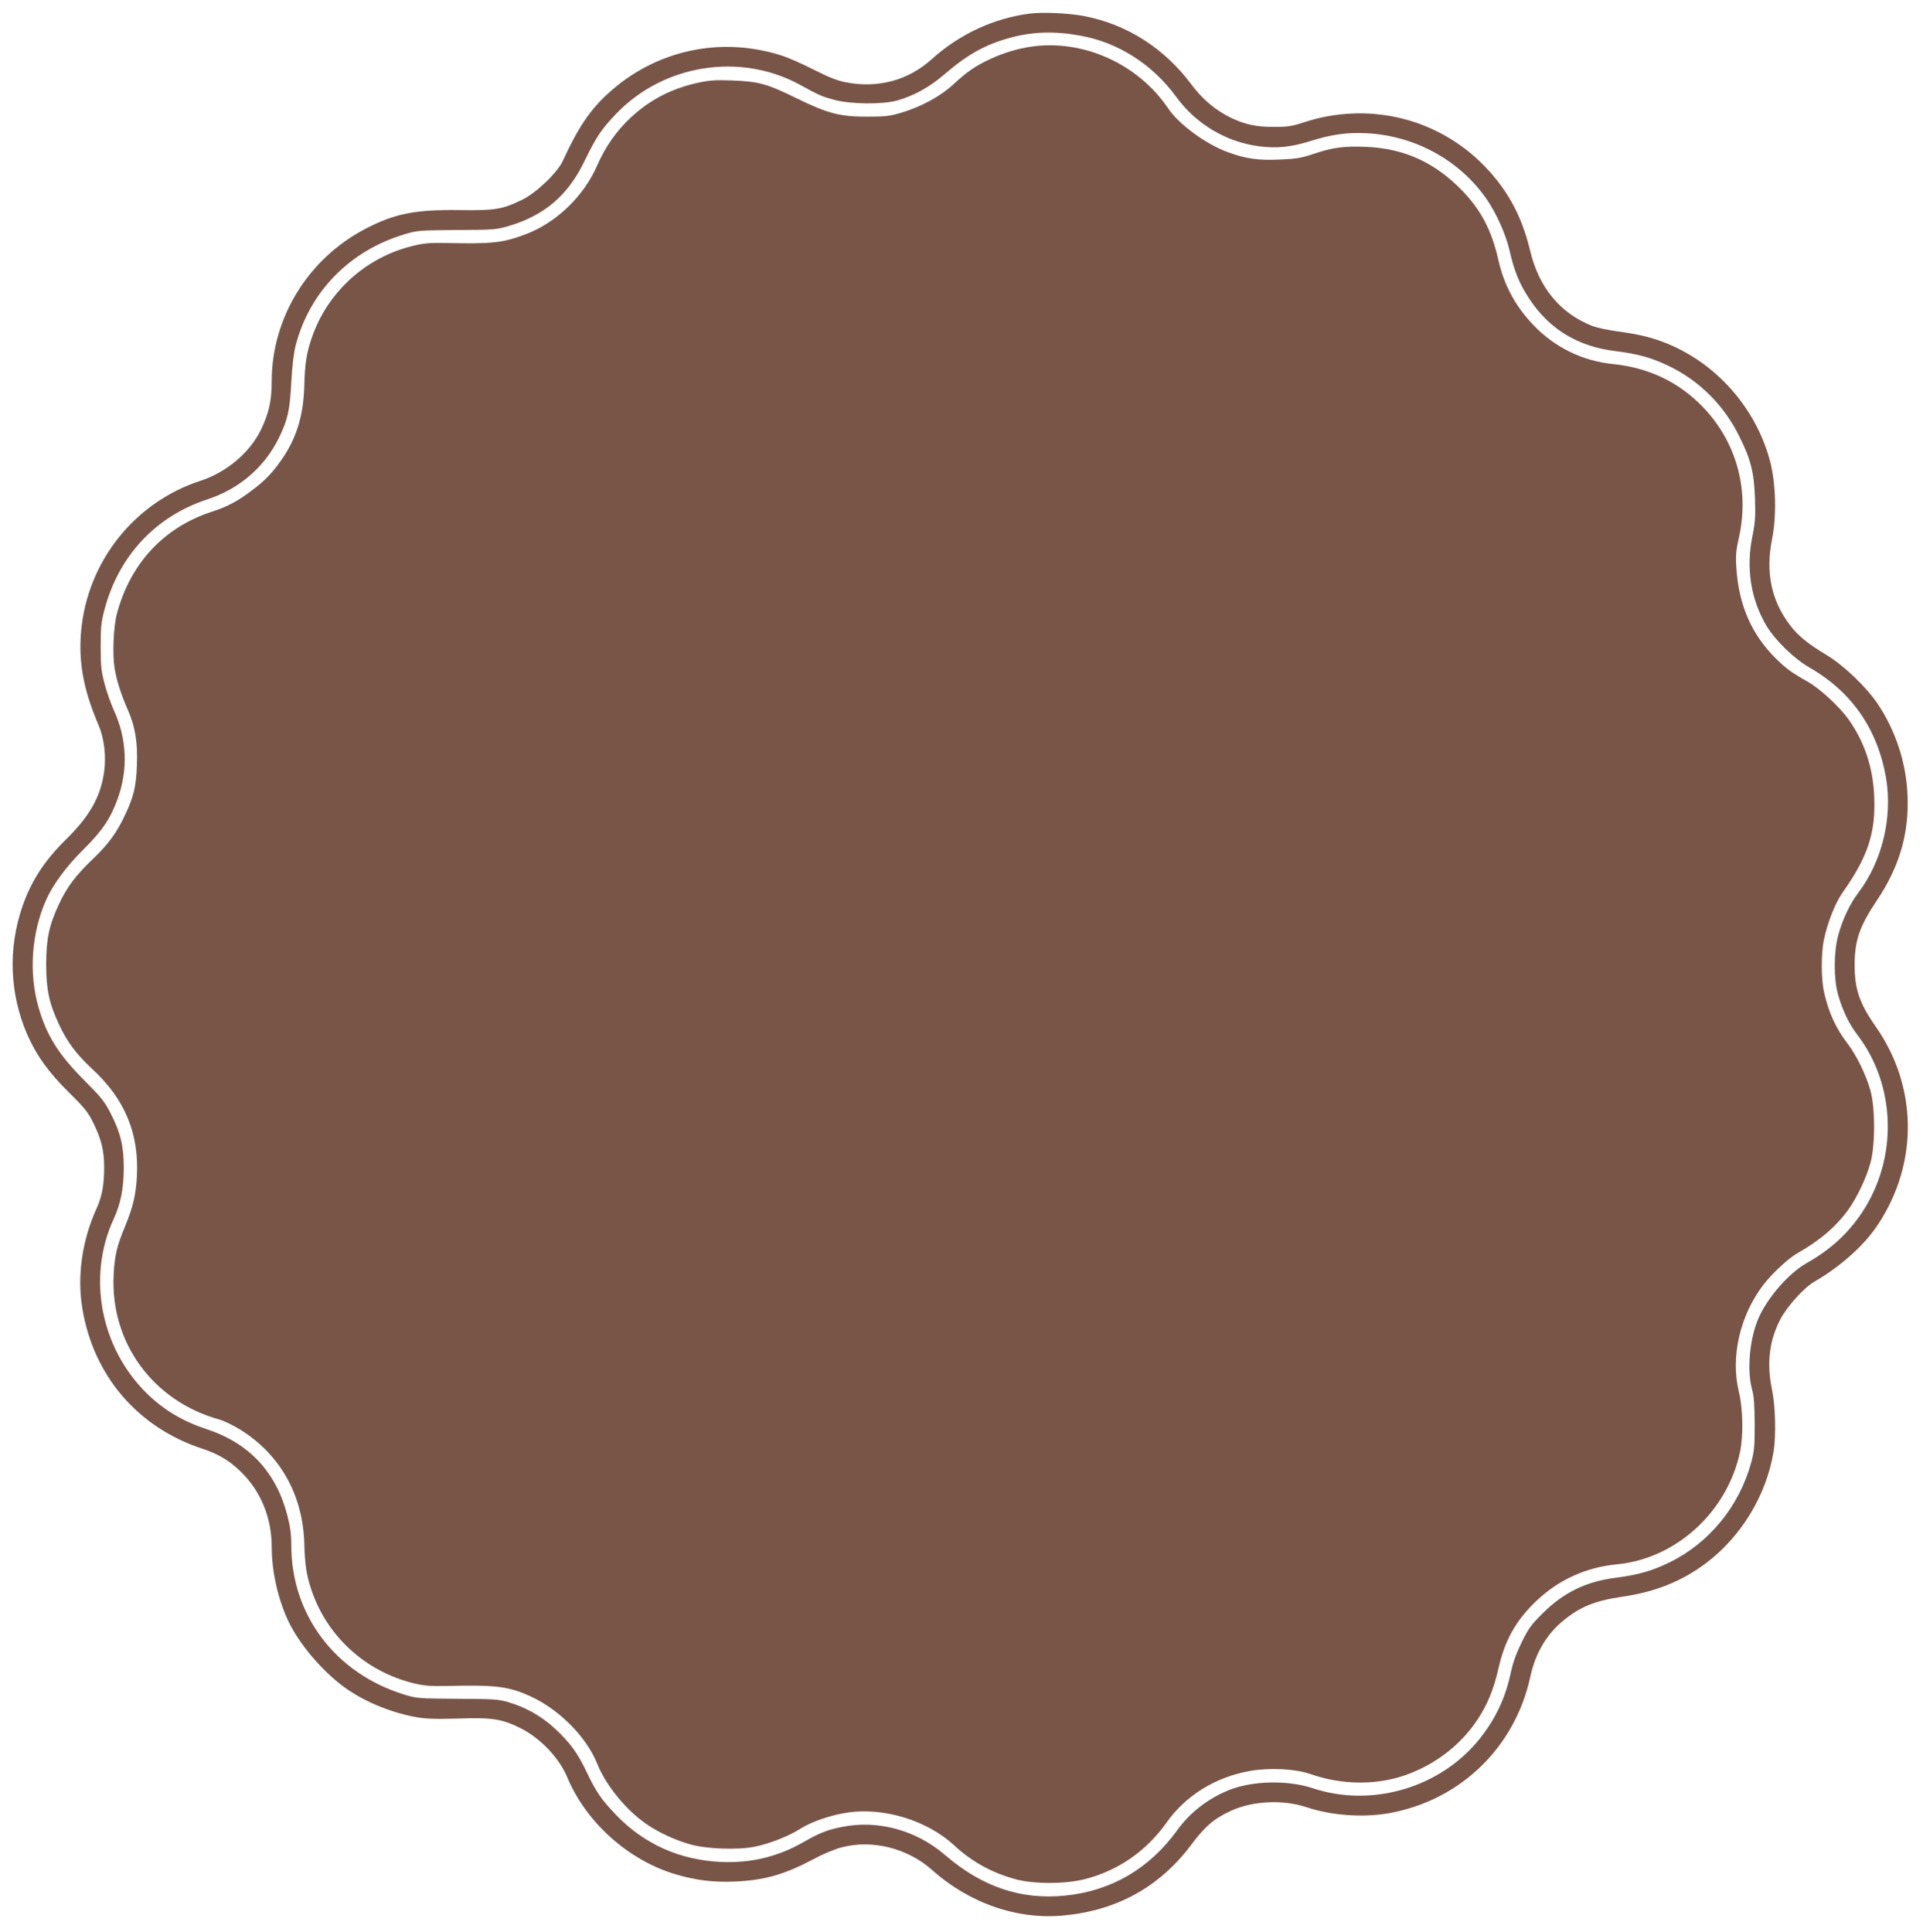
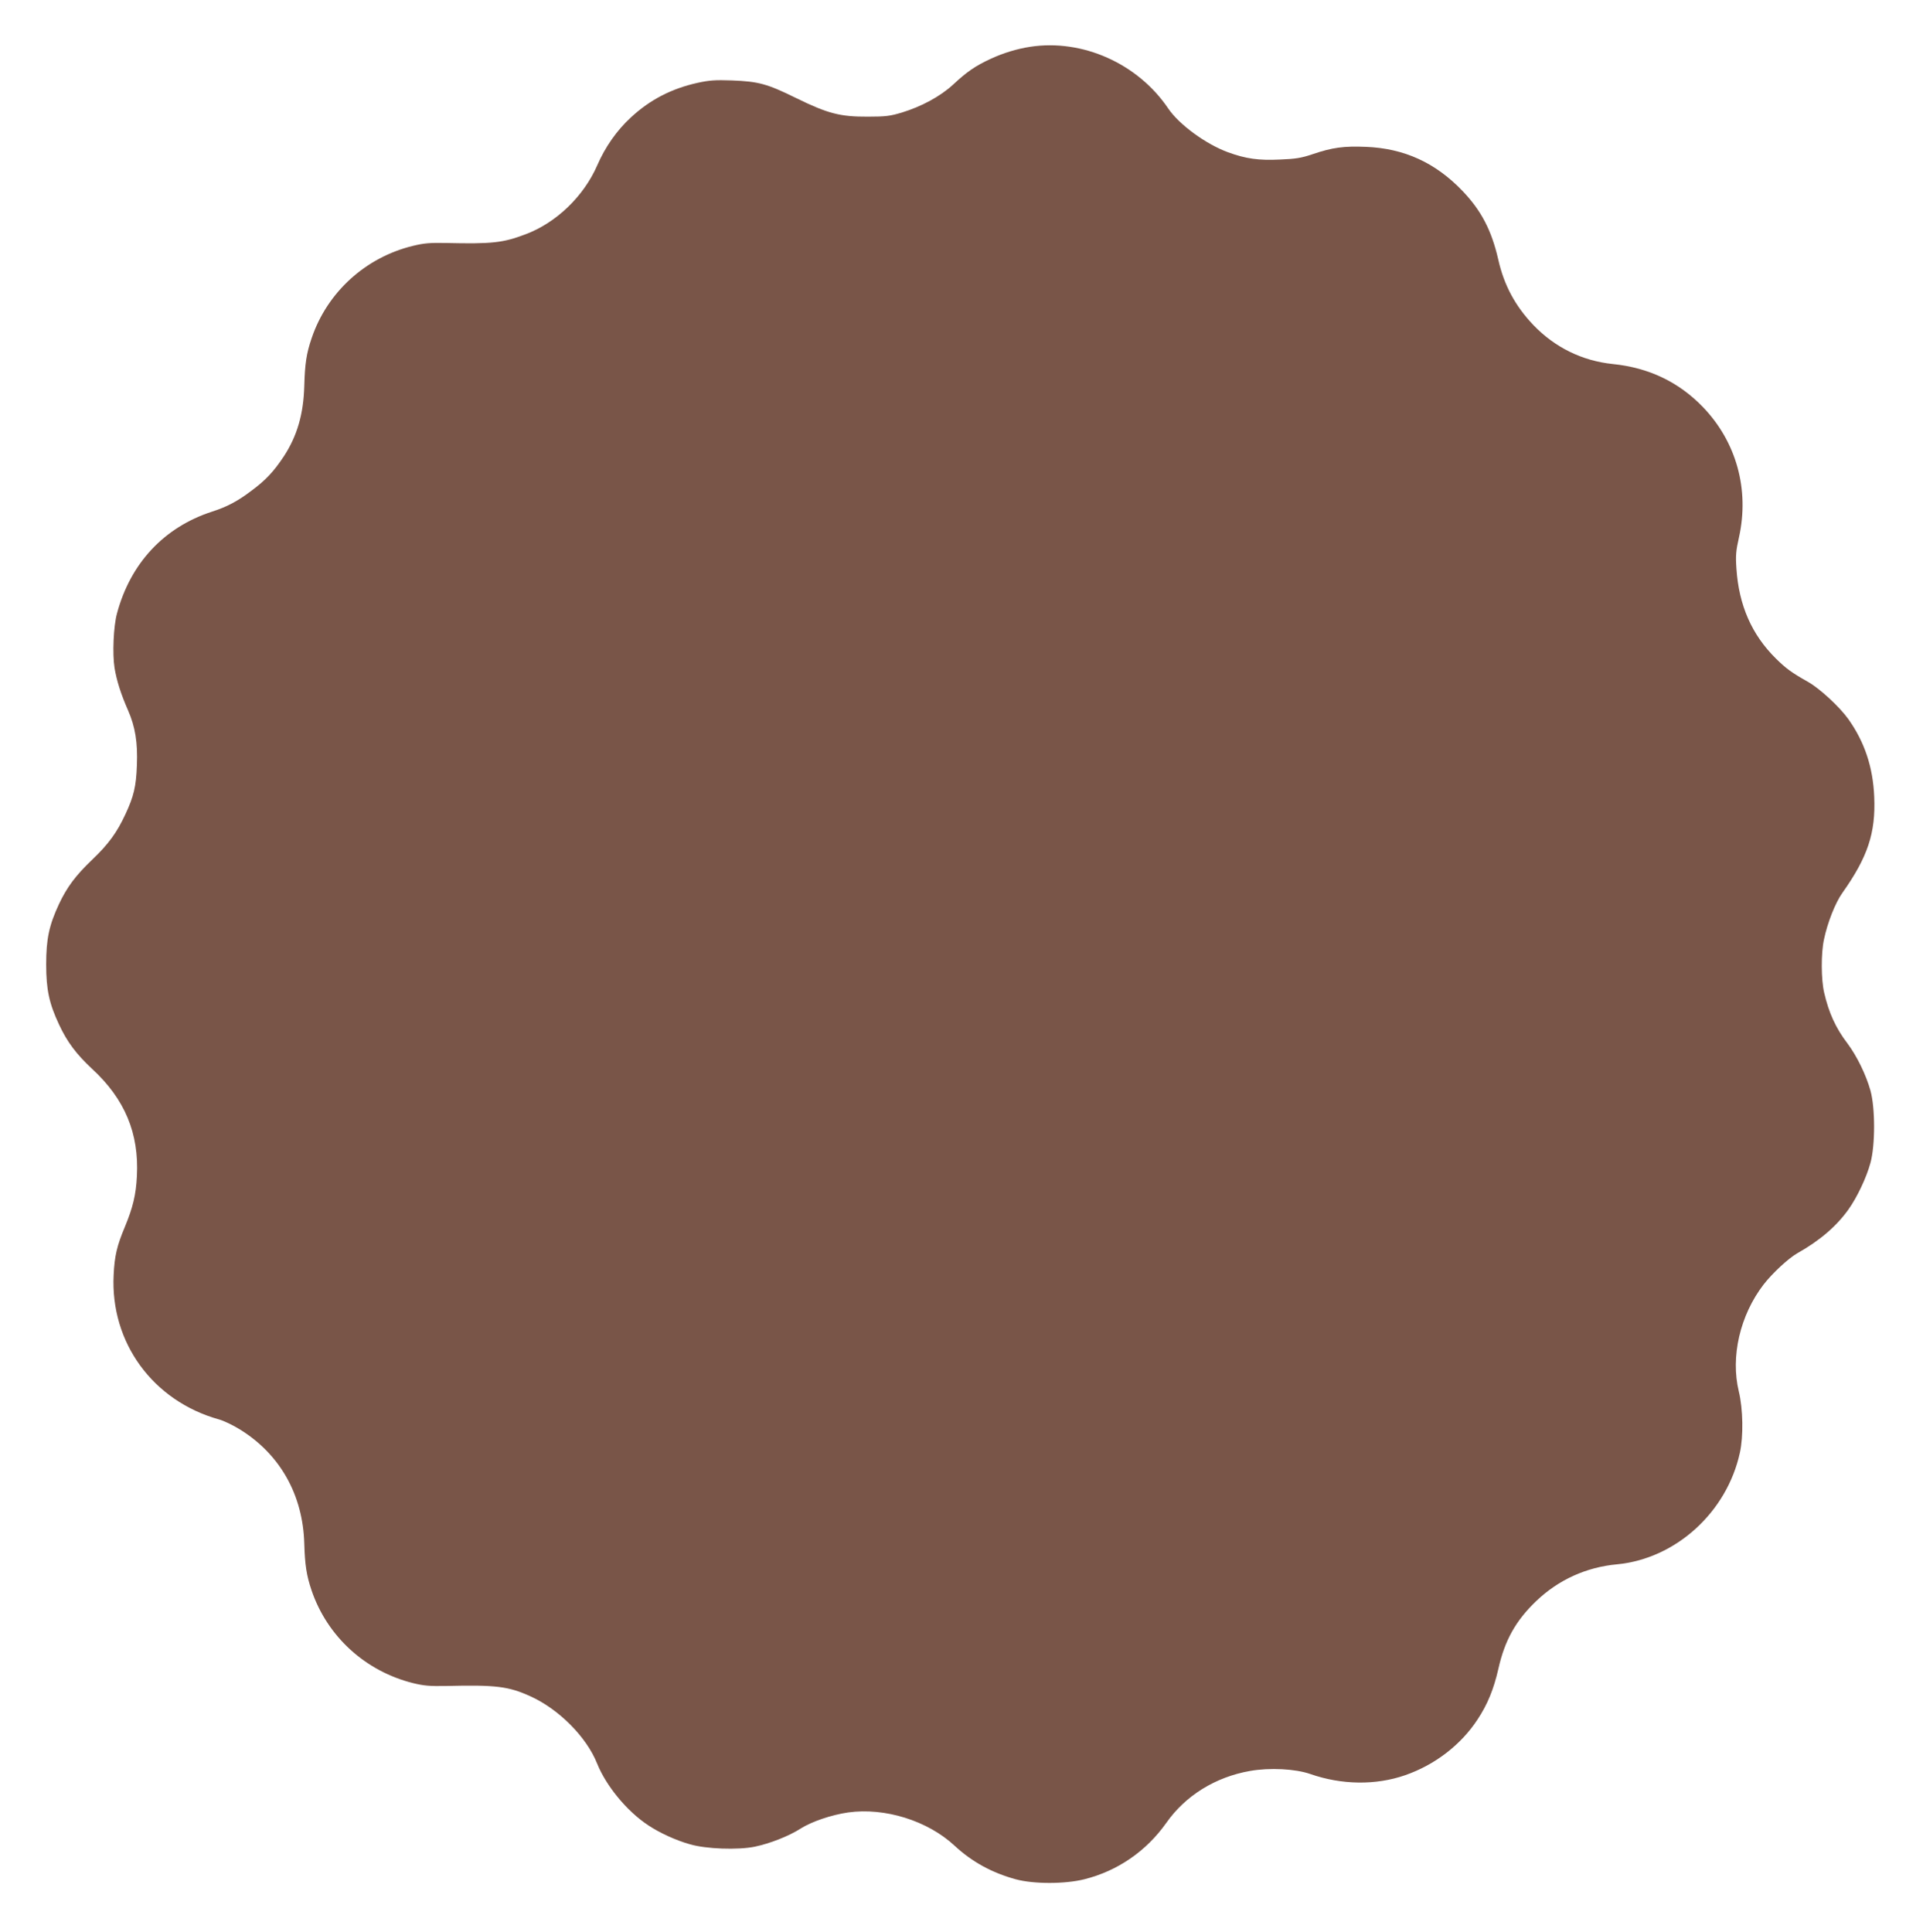
<svg xmlns="http://www.w3.org/2000/svg" version="1.0" width="1274pt" height="1280pt" viewBox="0 0 1274 1280" preserveAspectRatio="xMidYMid meet">
  <g transform="translate(0,1280) scale(0.1,-0.1)" fill="#795548" stroke="none">
-     <path d="M6823 12710 c-238 -30 -466 -136 -650 -302 -156 -141 -357 -195 -571 -153 -56 11 -114 34 -212 84 -74 38 -172 81 -218 95 -404 127 -833 32 -1144 -254 -119 -108 -200 -229 -299 -445 -35 -78 -176 -213 -269 -258 -133 -65 -177 -72 -417 -69 -292 4 -429 -23 -624 -125 -379 -198 -619 -590 -619 -1010 0 -128 -18 -208 -70 -318 -73 -152 -228 -284 -400 -340 -455 -147 -773 -565 -796 -1045 -9 -187 26 -357 119 -575 37 -86 51 -204 37 -307 -23 -167 -95 -295 -254 -451 -143 -141 -231 -277 -289 -447 -94 -276 -83 -573 31 -839 62 -142 140 -252 277 -388 107 -105 129 -133 164 -205 53 -108 71 -182 71 -293 0 -116 -14 -193 -51 -274 -95 -209 -129 -444 -94 -658 73 -447 365 -790 795 -932 118 -38 200 -91 283 -181 114 -124 177 -290 177 -470 0 -167 45 -360 117 -505 73 -146 216 -314 357 -419 128 -95 302 -169 474 -202 71 -13 123 -15 282 -11 230 8 293 -2 415 -62 132 -65 259 -197 313 -327 125 -299 405 -550 718 -643 133 -39 249 -54 389 -48 197 8 331 46 521 147 67 36 146 69 191 80 204 53 436 -6 599 -151 249 -222 569 -332 879 -300 349 35 627 190 834 464 95 127 151 175 264 228 144 67 345 77 502 25 164 -55 370 -70 541 -41 476 83 842 436 943 908 33 151 105 275 213 365 114 95 212 135 393 162 219 31 395 102 555 221 235 176 403 452 450 742 17 105 12 301 -10 407 -37 178 -19 328 56 471 44 83 157 209 223 246 176 102 335 244 425 383 267 406 260 913 -18 1309 -107 153 -139 248 -139 406 0 163 32 257 148 430 150 223 215 449 202 704 -10 212 -79 420 -197 597 -75 112 -226 256 -339 324 -125 75 -190 128 -244 200 -123 163 -161 349 -117 569 31 155 25 367 -13 514 -95 360 -366 662 -711 792 -89 33 -170 52 -305 70 -59 8 -132 24 -162 35 -214 85 -355 256 -413 503 -57 239 -162 424 -334 589 -309 294 -750 392 -1162 258 -82 -27 -110 -31 -200 -31 -118 0 -192 16 -286 61 -102 50 -188 122 -264 224 -179 239 -427 396 -710 450 -101 19 -269 27 -357 16z m333 -146 c250 -44 479 -190 635 -404 133 -183 335 -303 556 -330 113 -14 205 -5 334 35 141 45 248 59 378 52 320 -18 616 -182 793 -441 63 -92 125 -232 149 -336 30 -135 65 -221 131 -320 132 -201 320 -315 567 -346 155 -19 247 -45 367 -104 198 -98 358 -259 459 -465 75 -151 96 -237 102 -410 4 -116 1 -157 -16 -242 -45 -215 -13 -421 91 -598 57 -96 183 -219 284 -277 282 -161 453 -409 509 -732 45 -263 -26 -556 -187 -766 -52 -68 -103 -177 -130 -278 -30 -111 -30 -289 -1 -392 30 -105 73 -195 127 -265 258 -337 271 -819 32 -1179 -92 -139 -212 -248 -365 -334 -120 -67 -262 -230 -322 -369 -58 -135 -76 -343 -42 -467 13 -46 17 -102 18 -231 0 -147 -3 -181 -23 -255 -79 -289 -276 -531 -537 -660 -118 -58 -211 -85 -360 -104 -195 -24 -347 -98 -485 -236 -73 -72 -94 -100 -138 -190 -36 -73 -58 -134 -72 -199 -36 -169 -99 -305 -204 -438 -259 -327 -715 -463 -1111 -331 -167 55 -402 49 -556 -14 -137 -56 -257 -149 -340 -265 -185 -255 -436 -402 -742 -433 -292 -30 -552 58 -796 269 -193 166 -448 235 -688 185 -94 -19 -146 -40 -247 -98 -172 -99 -352 -142 -551 -133 -272 13 -507 118 -691 309 -100 104 -133 152 -197 286 -60 126 -109 194 -211 289 -85 79 -191 140 -306 174 -69 20 -98 22 -340 23 -259 2 -267 2 -355 29 -453 140 -745 527 -745 987 0 71 -7 124 -25 194 -73 289 -252 482 -532 575 -163 54 -286 127 -400 238 -307 302 -397 772 -220 1156 47 101 67 204 67 341 0 142 -22 233 -87 359 -41 80 -64 108 -172 216 -174 175 -251 297 -306 487 -65 226 -47 491 50 710 45 102 133 222 249 337 124 123 178 203 225 333 71 194 62 401 -26 591 -19 42 -46 119 -60 172 -22 83 -26 117 -26 246 0 130 3 163 26 248 94 355 339 616 680 728 211 69 377 211 473 404 61 124 74 185 84 375 6 108 16 192 29 242 92 354 356 625 716 734 87 27 97 28 350 30 251 1 263 2 350 28 236 71 391 205 500 434 74 153 111 208 208 309 315 328 822 407 1217 191 128 -70 143 -77 225 -99 107 -30 318 -32 415 -6 112 31 218 89 315 173 155 133 272 199 438 244 147 40 292 45 463 14z" />
    <path d="M6825 12490 c-89 -14 -178 -41 -262 -80 -102 -47 -158 -86 -249 -171 -85 -78 -209 -145 -340 -185 -77 -23 -107 -27 -224 -27 -183 -1 -265 20 -475 123 -193 95 -249 110 -425 117 -113 4 -151 1 -229 -16 -172 -38 -315 -112 -440 -228 -95 -87 -172 -198 -224 -318 -89 -205 -272 -382 -477 -458 -149 -56 -218 -64 -525 -57 -106 2 -146 -1 -219 -19 -314 -76 -568 -307 -671 -611 -35 -102 -45 -171 -49 -317 -5 -186 -47 -331 -135 -466 -67 -101 -119 -157 -213 -227 -92 -70 -163 -108 -263 -140 -318 -103 -541 -342 -630 -675 -23 -84 -31 -267 -16 -361 14 -84 42 -173 90 -282 47 -108 64 -212 58 -362 -5 -142 -21 -207 -76 -325 -56 -121 -113 -199 -219 -300 -111 -106 -168 -182 -222 -297 -65 -140 -84 -230 -84 -398 0 -168 20 -259 85 -398 54 -116 114 -196 219 -294 217 -200 312 -427 297 -711 -6 -124 -27 -209 -80 -337 -52 -124 -68 -191 -74 -317 -23 -448 260 -836 698 -958 30 -8 93 -38 138 -66 266 -164 418 -433 427 -757 4 -141 15 -211 48 -309 104 -306 356 -536 672 -615 74 -18 111 -21 224 -19 326 8 410 -3 553 -68 189 -85 373 -270 443 -446 60 -149 198 -316 337 -408 76 -51 185 -101 278 -127 106 -31 316 -39 429 -16 101 21 226 70 304 120 72 46 204 91 315 107 242 34 527 -54 706 -221 114 -106 247 -179 405 -222 118 -32 325 -32 453 0 221 55 411 186 544 374 127 181 326 304 555 344 131 23 299 14 398 -20 208 -73 435 -76 630 -8 196 68 369 201 479 369 66 100 107 200 138 336 42 188 115 319 251 449 148 141 331 224 535 243 389 37 728 345 814 740 24 108 21 289 -7 405 -56 231 8 506 164 709 58 75 164 173 223 207 148 83 259 178 339 290 57 80 119 210 146 309 32 116 32 364 0 479 -29 104 -90 229 -152 312 -78 102 -124 203 -155 338 -20 87 -21 259 -1 351 23 111 75 243 122 309 168 237 221 397 211 635 -8 198 -64 365 -172 517 -58 81 -188 201 -265 245 -110 62 -147 89 -214 155 -161 159 -246 354 -262 597 -6 87 -3 118 17 207 70 317 -17 632 -239 863 -160 166 -359 261 -597 285 -203 21 -384 110 -526 258 -121 127 -195 265 -233 435 -44 192 -112 323 -235 452 -180 189 -388 284 -642 294 -145 6 -222 -4 -354 -49 -74 -25 -112 -31 -214 -35 -142 -7 -227 5 -345 48 -147 54 -324 183 -397 291 -201 297 -567 461 -914 408z" />
  </g>
</svg>